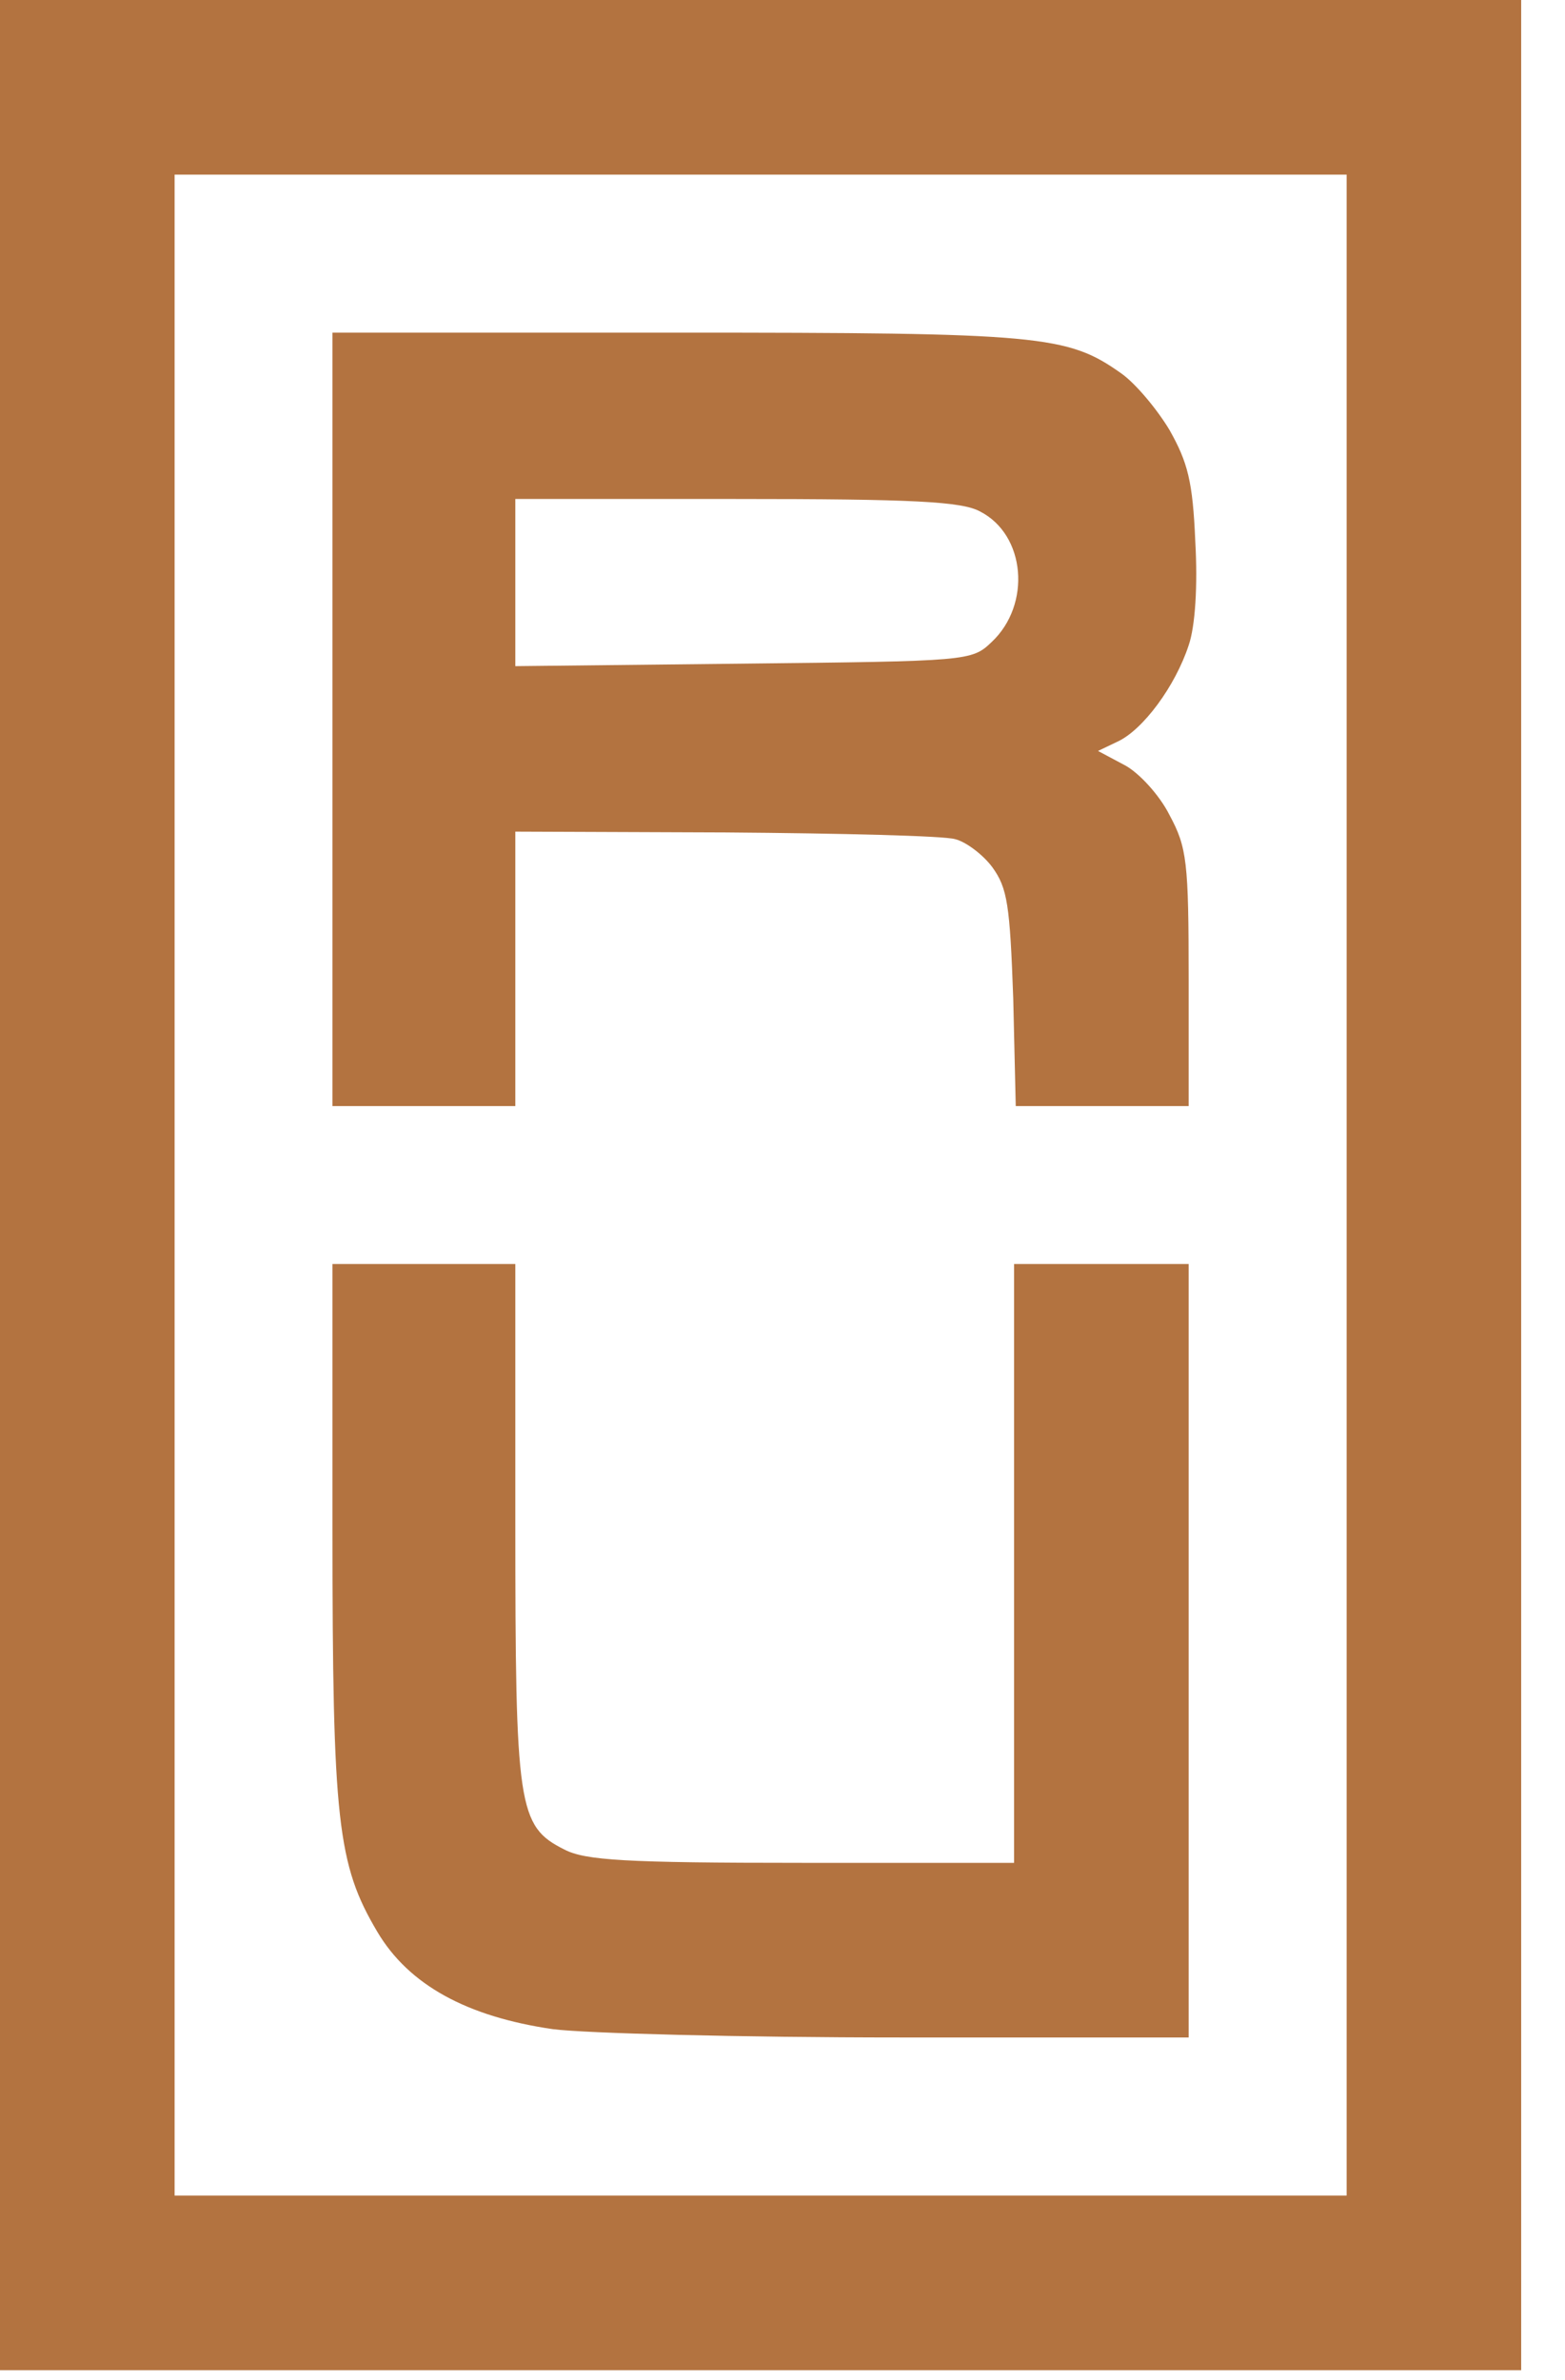
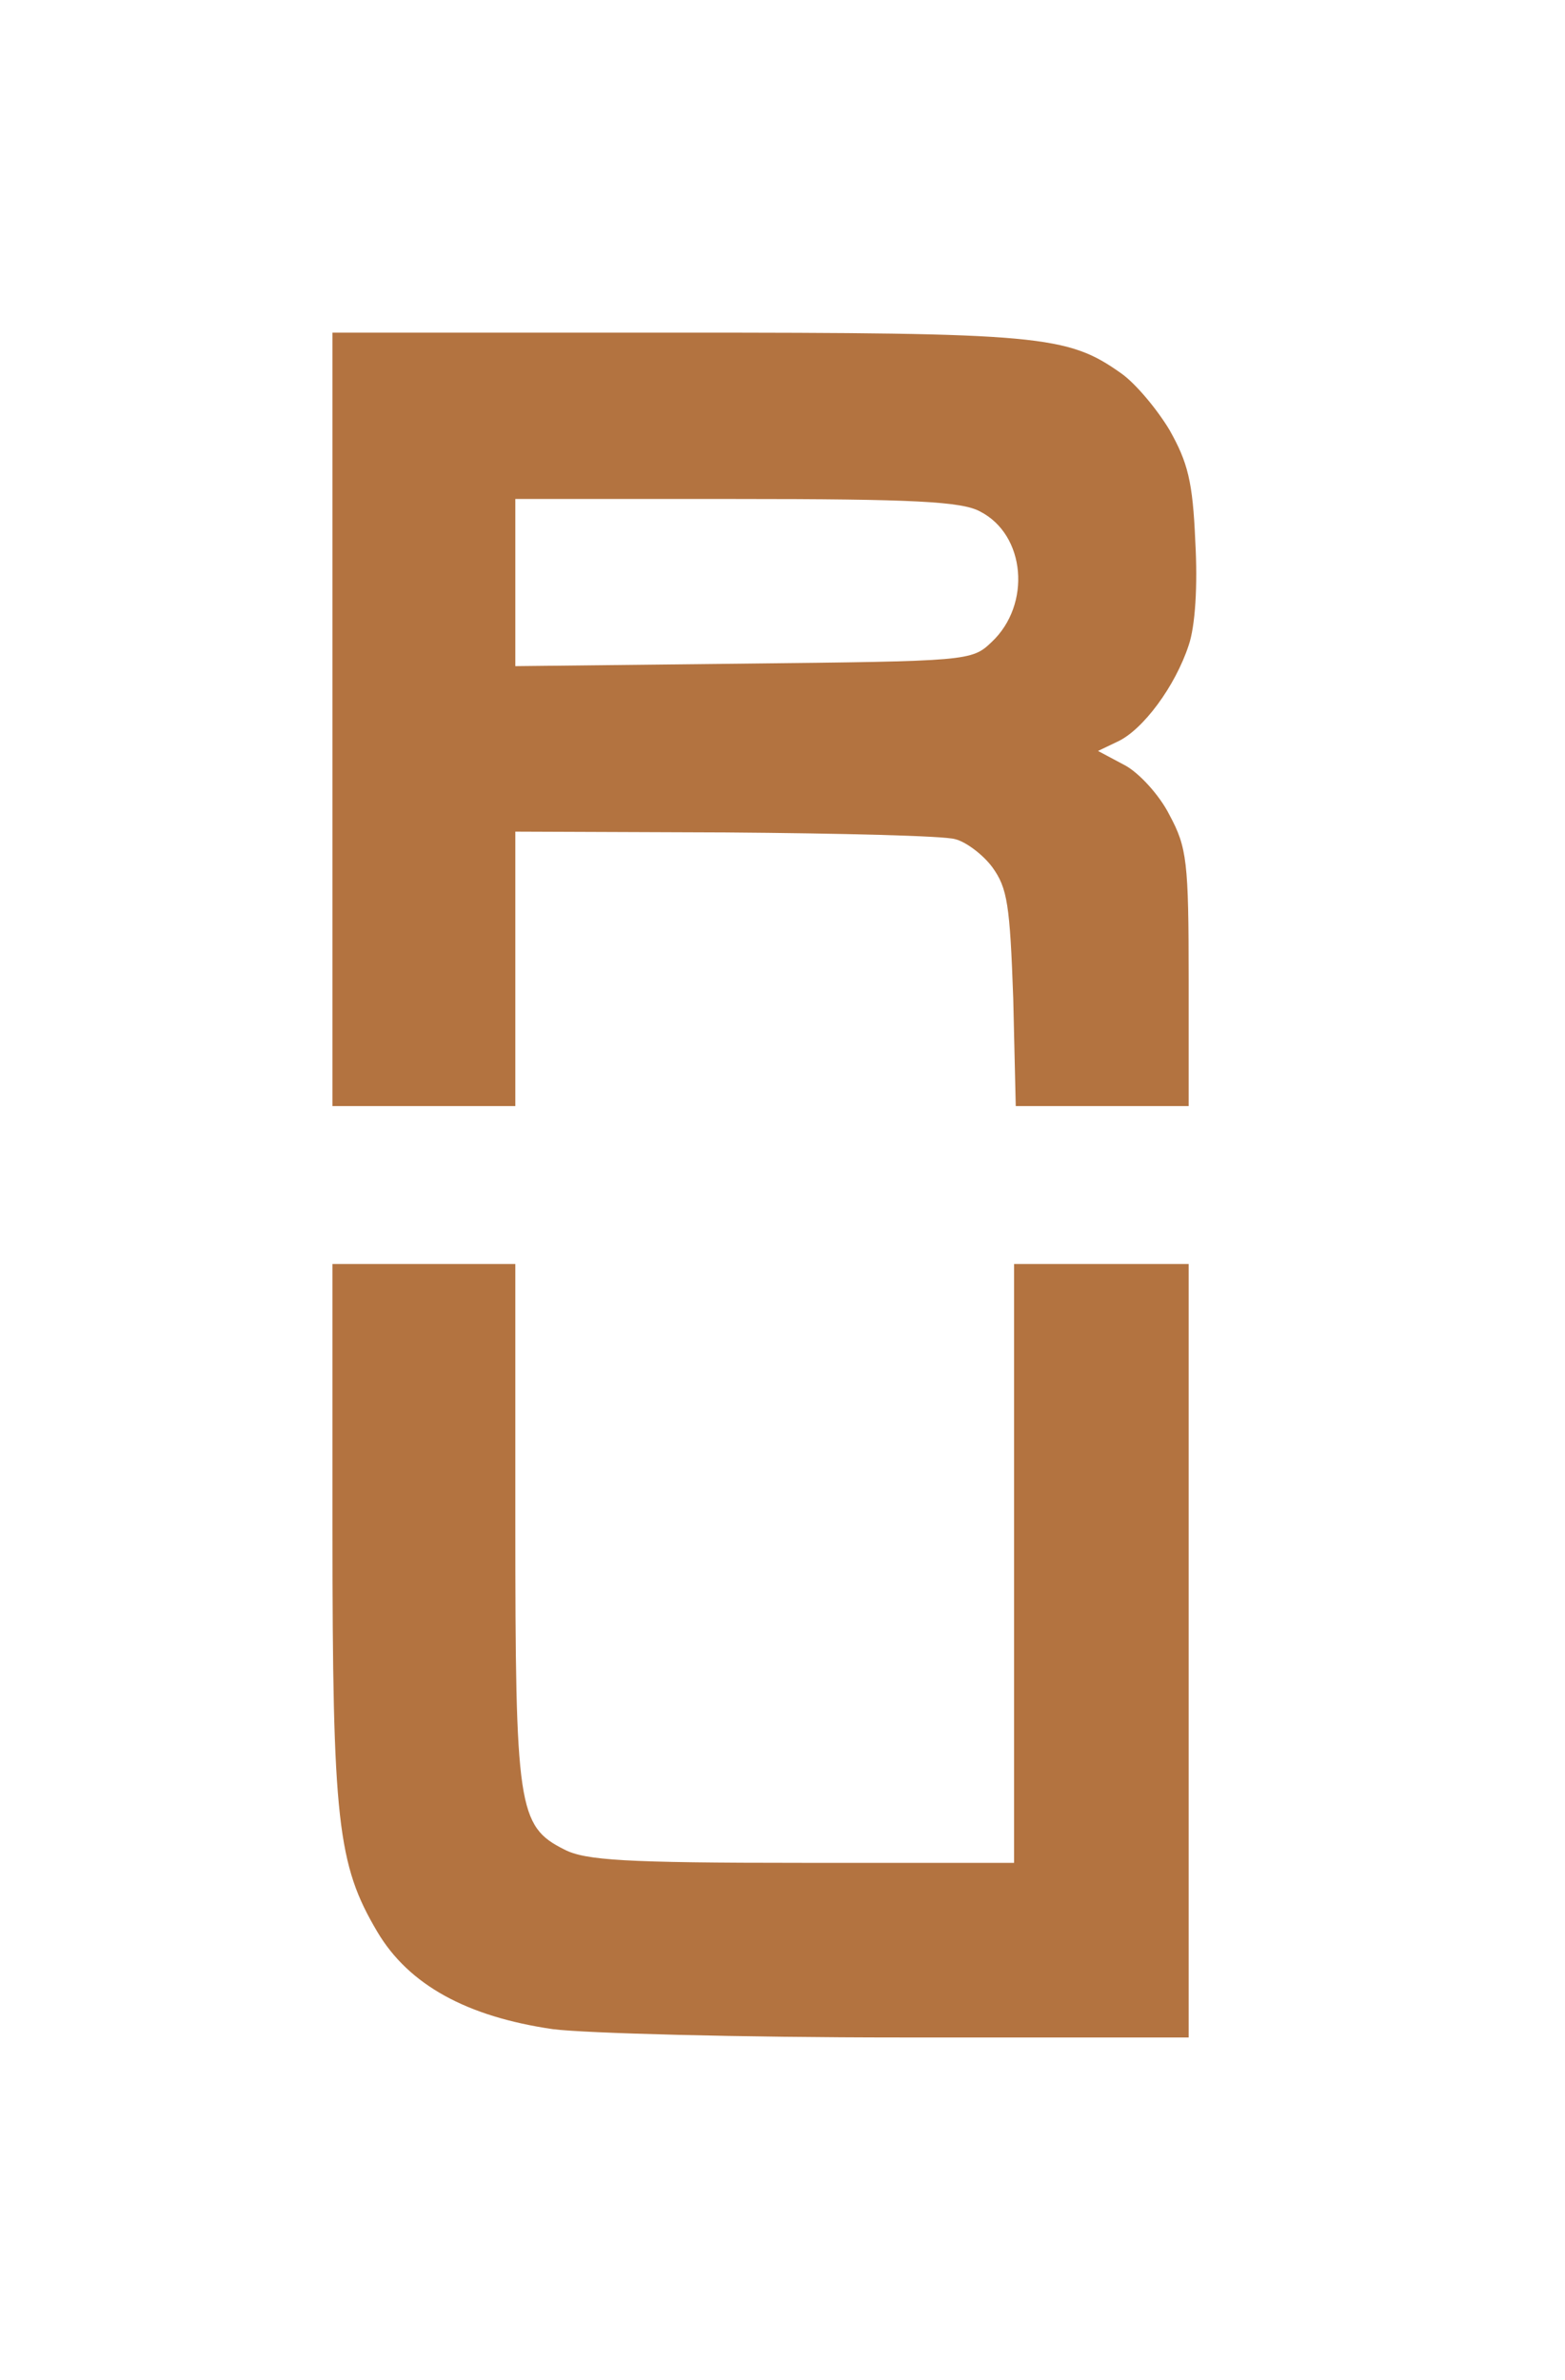
<svg xmlns="http://www.w3.org/2000/svg" width="25" height="38" viewBox="0 0 25 38" fill="none">
  <g clip-path="url(#clip0_53_533)">
-     <path d="M0 18.922V37.844H12.15H24.3V18.922V-0.001H12.15H0V18.922ZM21.512 18.922V35.055H12.15H2.789V18.922V2.788H12.15H21.512V18.922Z" fill="#B37340" />
    <path d="M5.311 11.486V17.66H6.771H8.232V15.469V13.278L11.591 13.291C13.424 13.305 15.084 13.345 15.256 13.398C15.429 13.438 15.708 13.65 15.854 13.849C16.093 14.181 16.133 14.447 16.186 15.947L16.226 17.66H17.607H18.988V15.629C18.988 13.756 18.961 13.53 18.682 13.013C18.523 12.694 18.191 12.335 17.965 12.216L17.54 11.99L17.846 11.844C18.257 11.658 18.775 10.954 18.988 10.304C19.094 9.998 19.134 9.348 19.094 8.644C19.054 7.688 18.974 7.382 18.682 6.865C18.483 6.533 18.138 6.121 17.912 5.962C17.049 5.351 16.637 5.311 10.795 5.311H5.311V11.486ZM15.655 8.166C16.385 8.538 16.478 9.653 15.841 10.251C15.522 10.556 15.469 10.556 11.87 10.596L8.232 10.636V9.295V7.967H11.751C14.592 7.967 15.363 8.007 15.655 8.166Z" fill="#B37340" />
    <path d="M5.311 24.405C5.311 29.079 5.39 29.769 6.028 30.845C6.532 31.695 7.462 32.199 8.829 32.398C9.347 32.465 11.83 32.531 14.38 32.531H18.988V26.357V20.182H17.593H16.199V24.962V29.743H12.813C9.985 29.743 9.347 29.703 9.015 29.53C8.272 29.159 8.232 28.853 8.232 24.299V20.182H6.771H5.311V24.405Z" fill="#B37340" />
  </g>
  <defs>
    <clipPath id="clip0_53_533">
      <rect width="24.3" height="37.844" fill="white" />
    </clipPath>
  </defs>
</svg>